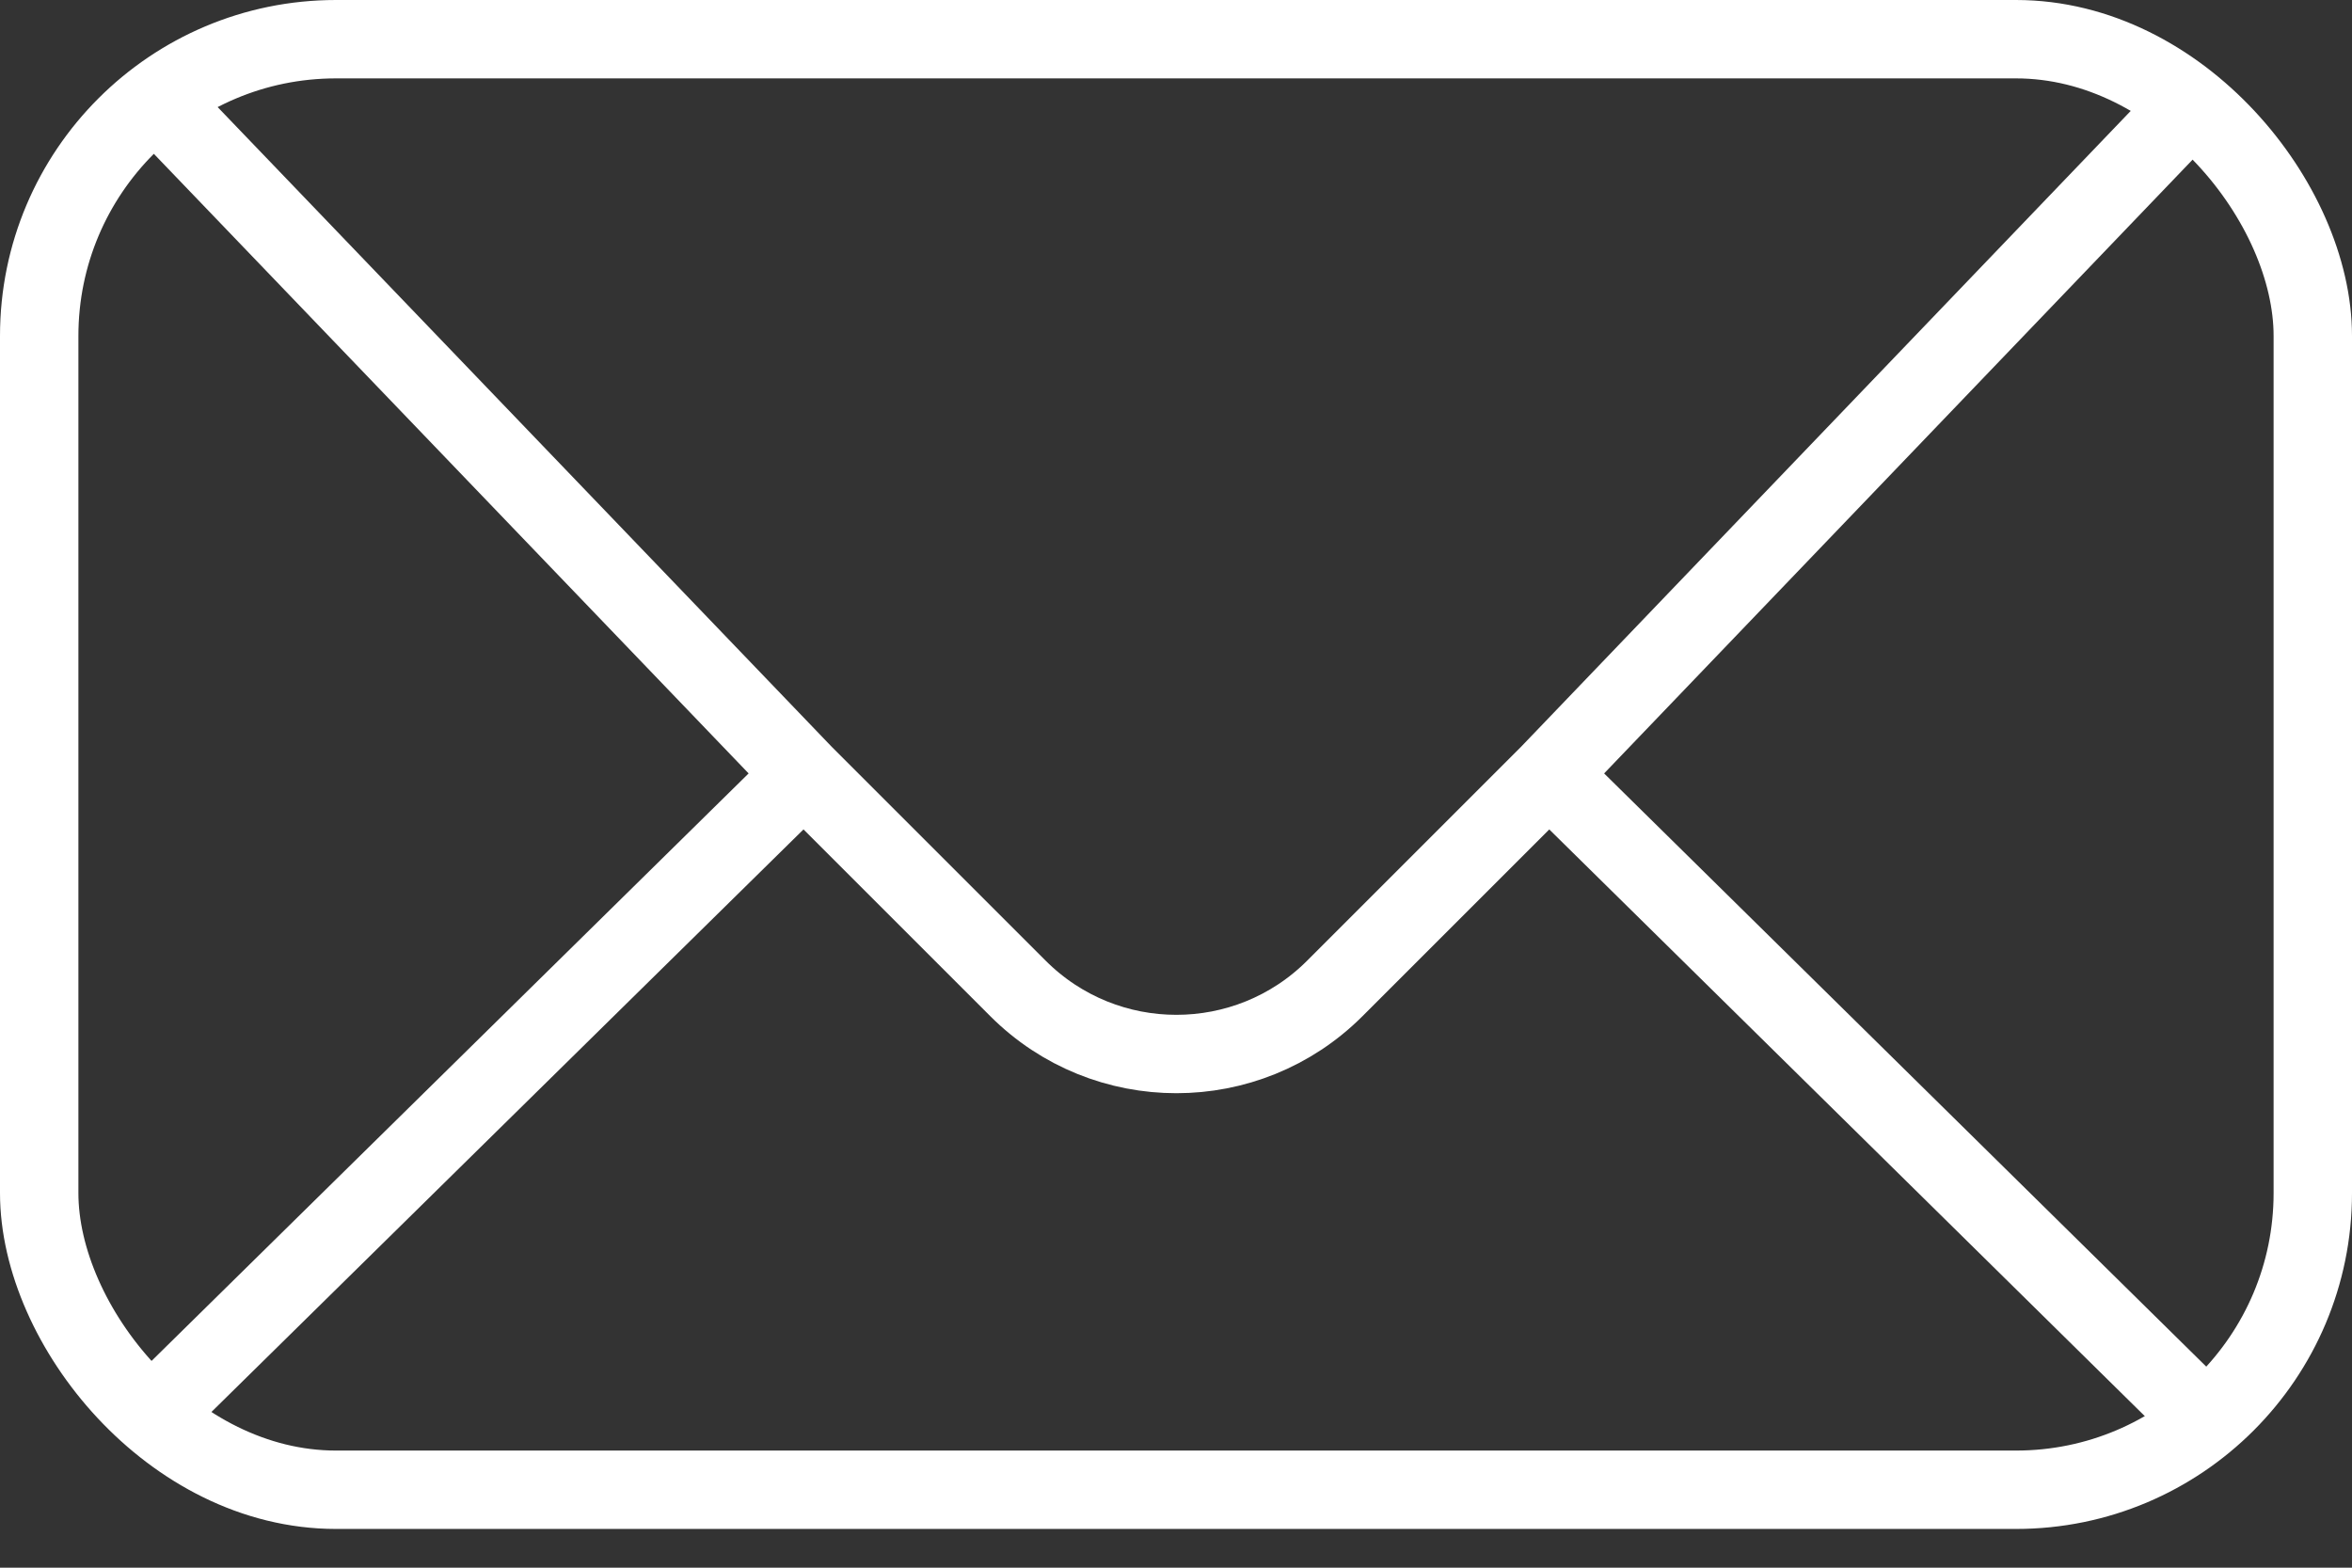
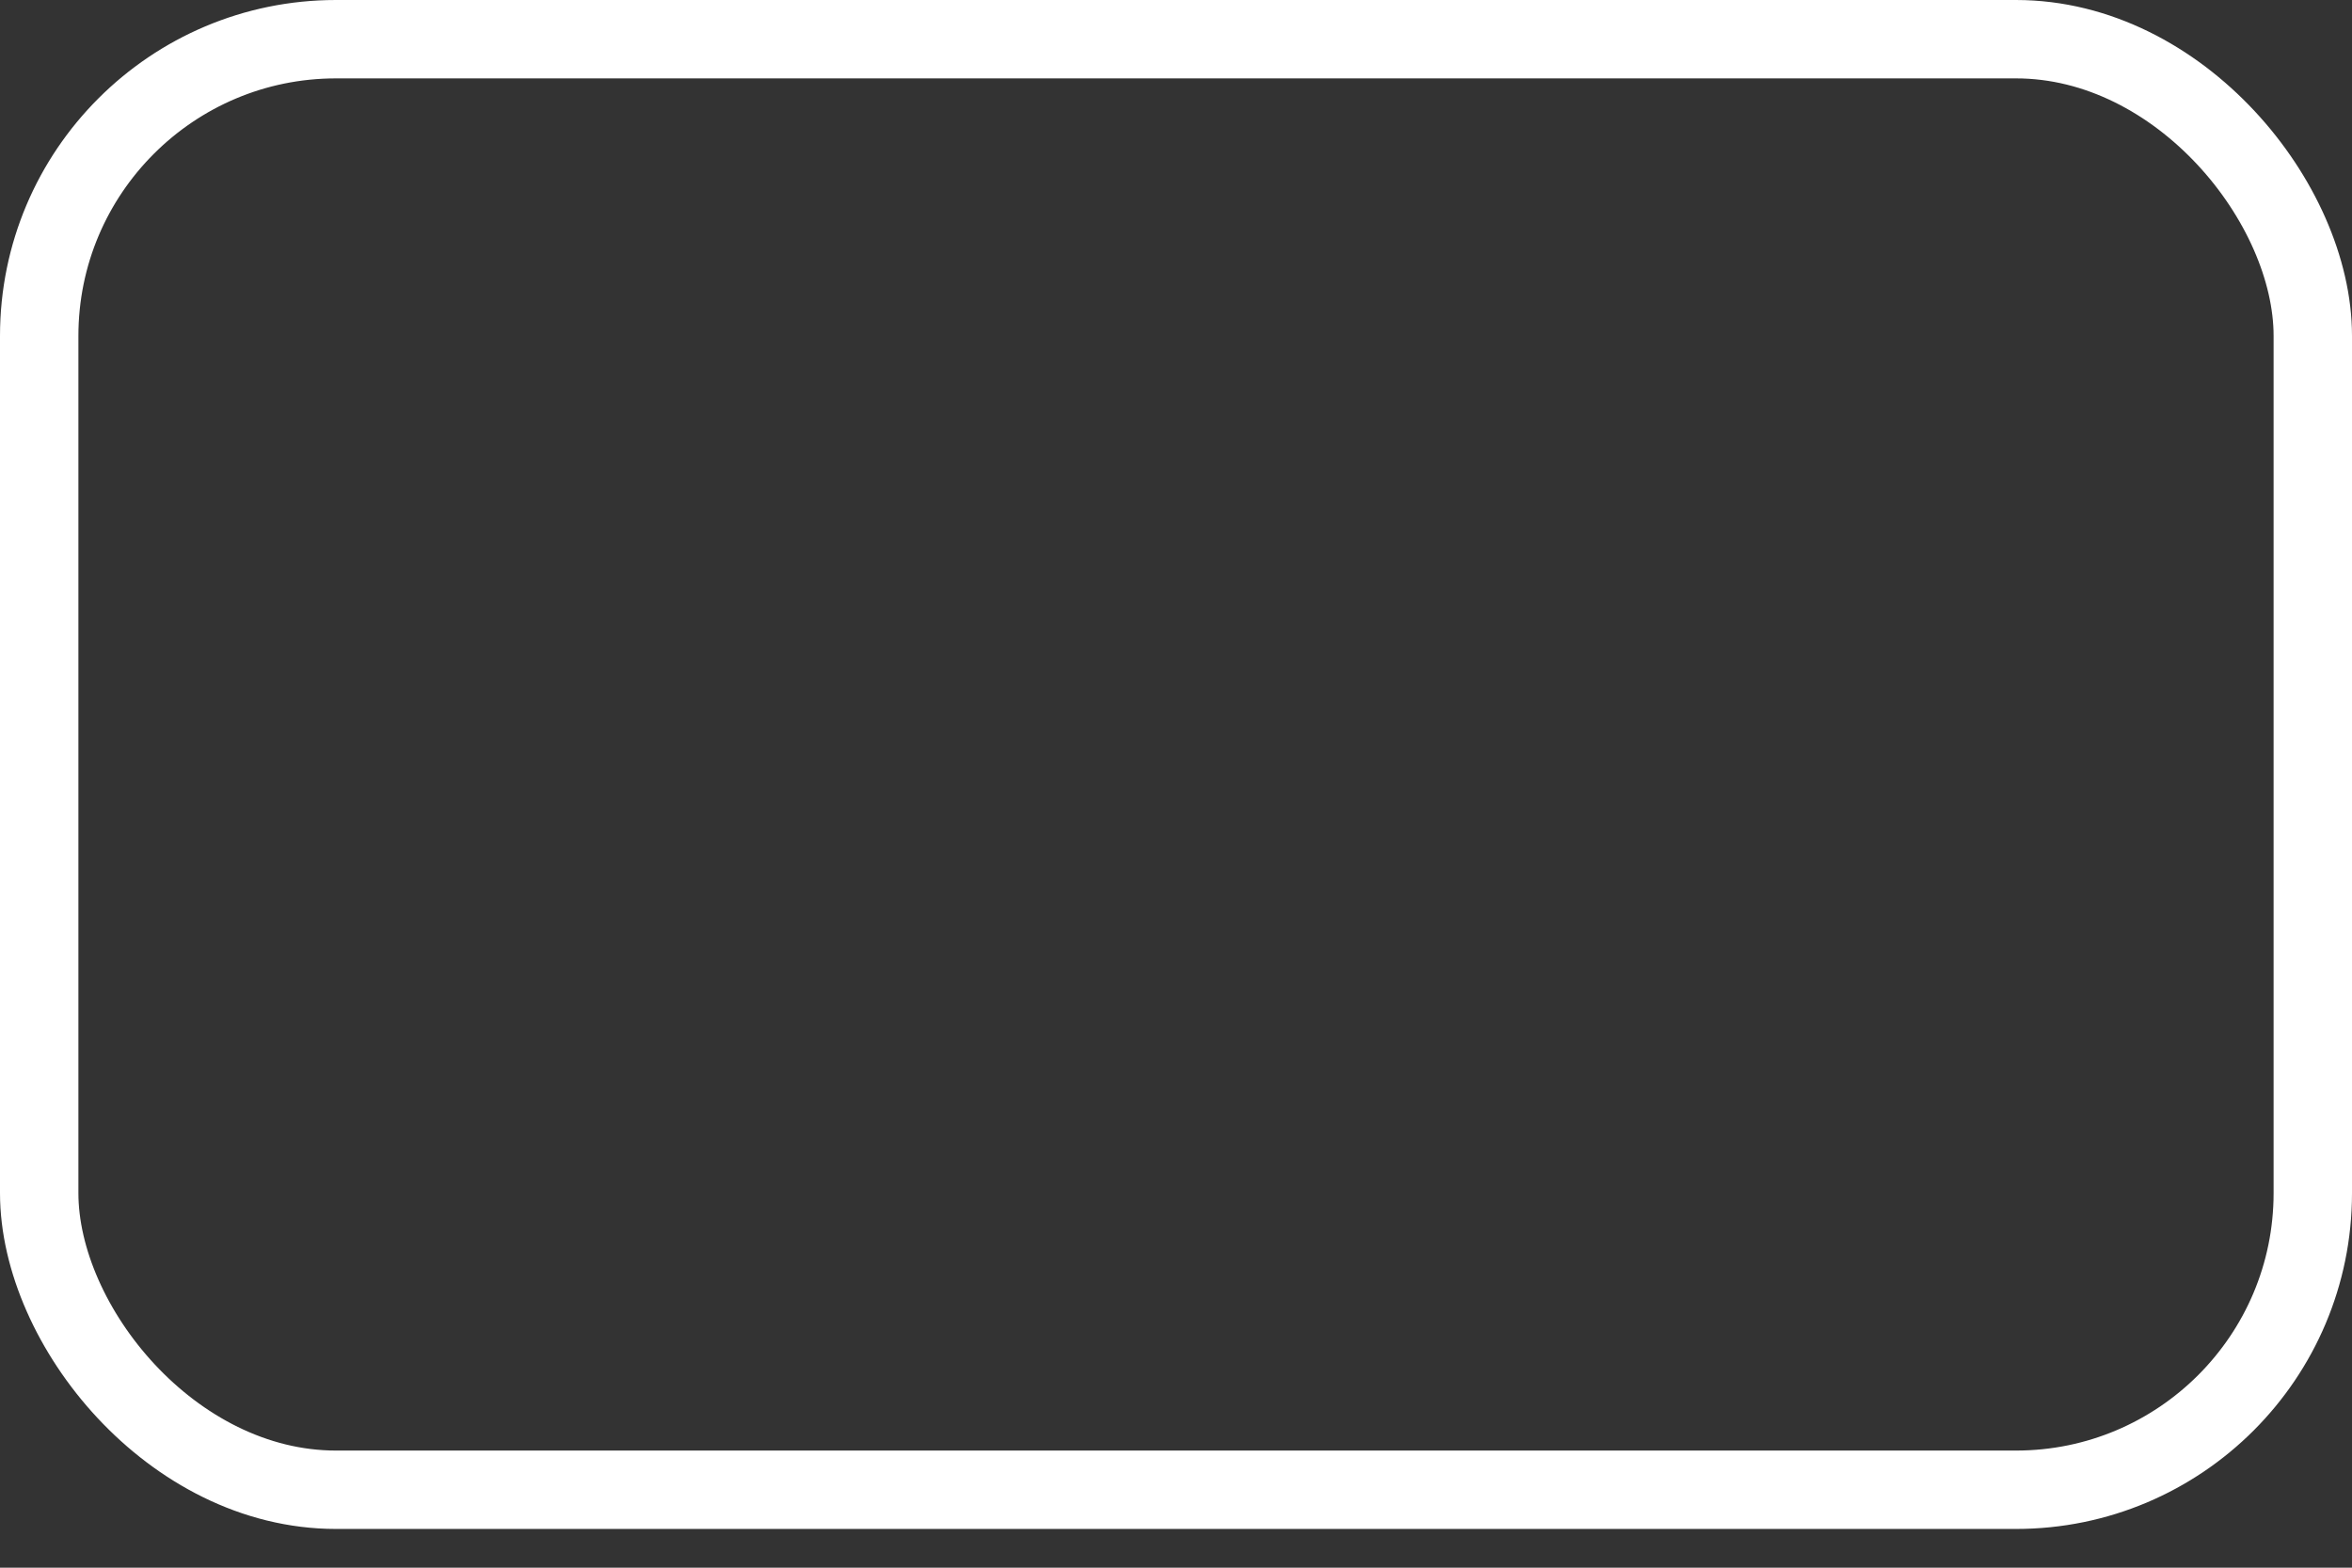
<svg xmlns="http://www.w3.org/2000/svg" width="21" height="14" viewBox="0 0 21 14" fill="none">
  <rect x="0" y="0" width="21" height="14" fill="#333333" stroke="none" />
  <rect x="0.35" y="0.35" width="20.3" height="12.954" rx="2.65" stroke="white" stroke-width="0.7" />
-   <path d="M19.5 1L13.831 6.914M1.5 1L7.176 6.914M19.5 12.5L13.831 6.914M13.831 6.914L11.918 8.827C11.137 9.608 9.87 9.608 9.089 8.827L7.176 6.914M1.5 12.5L7.176 6.914" stroke="white" stroke-width="0.7" stroke-linecap="round" />
</svg>